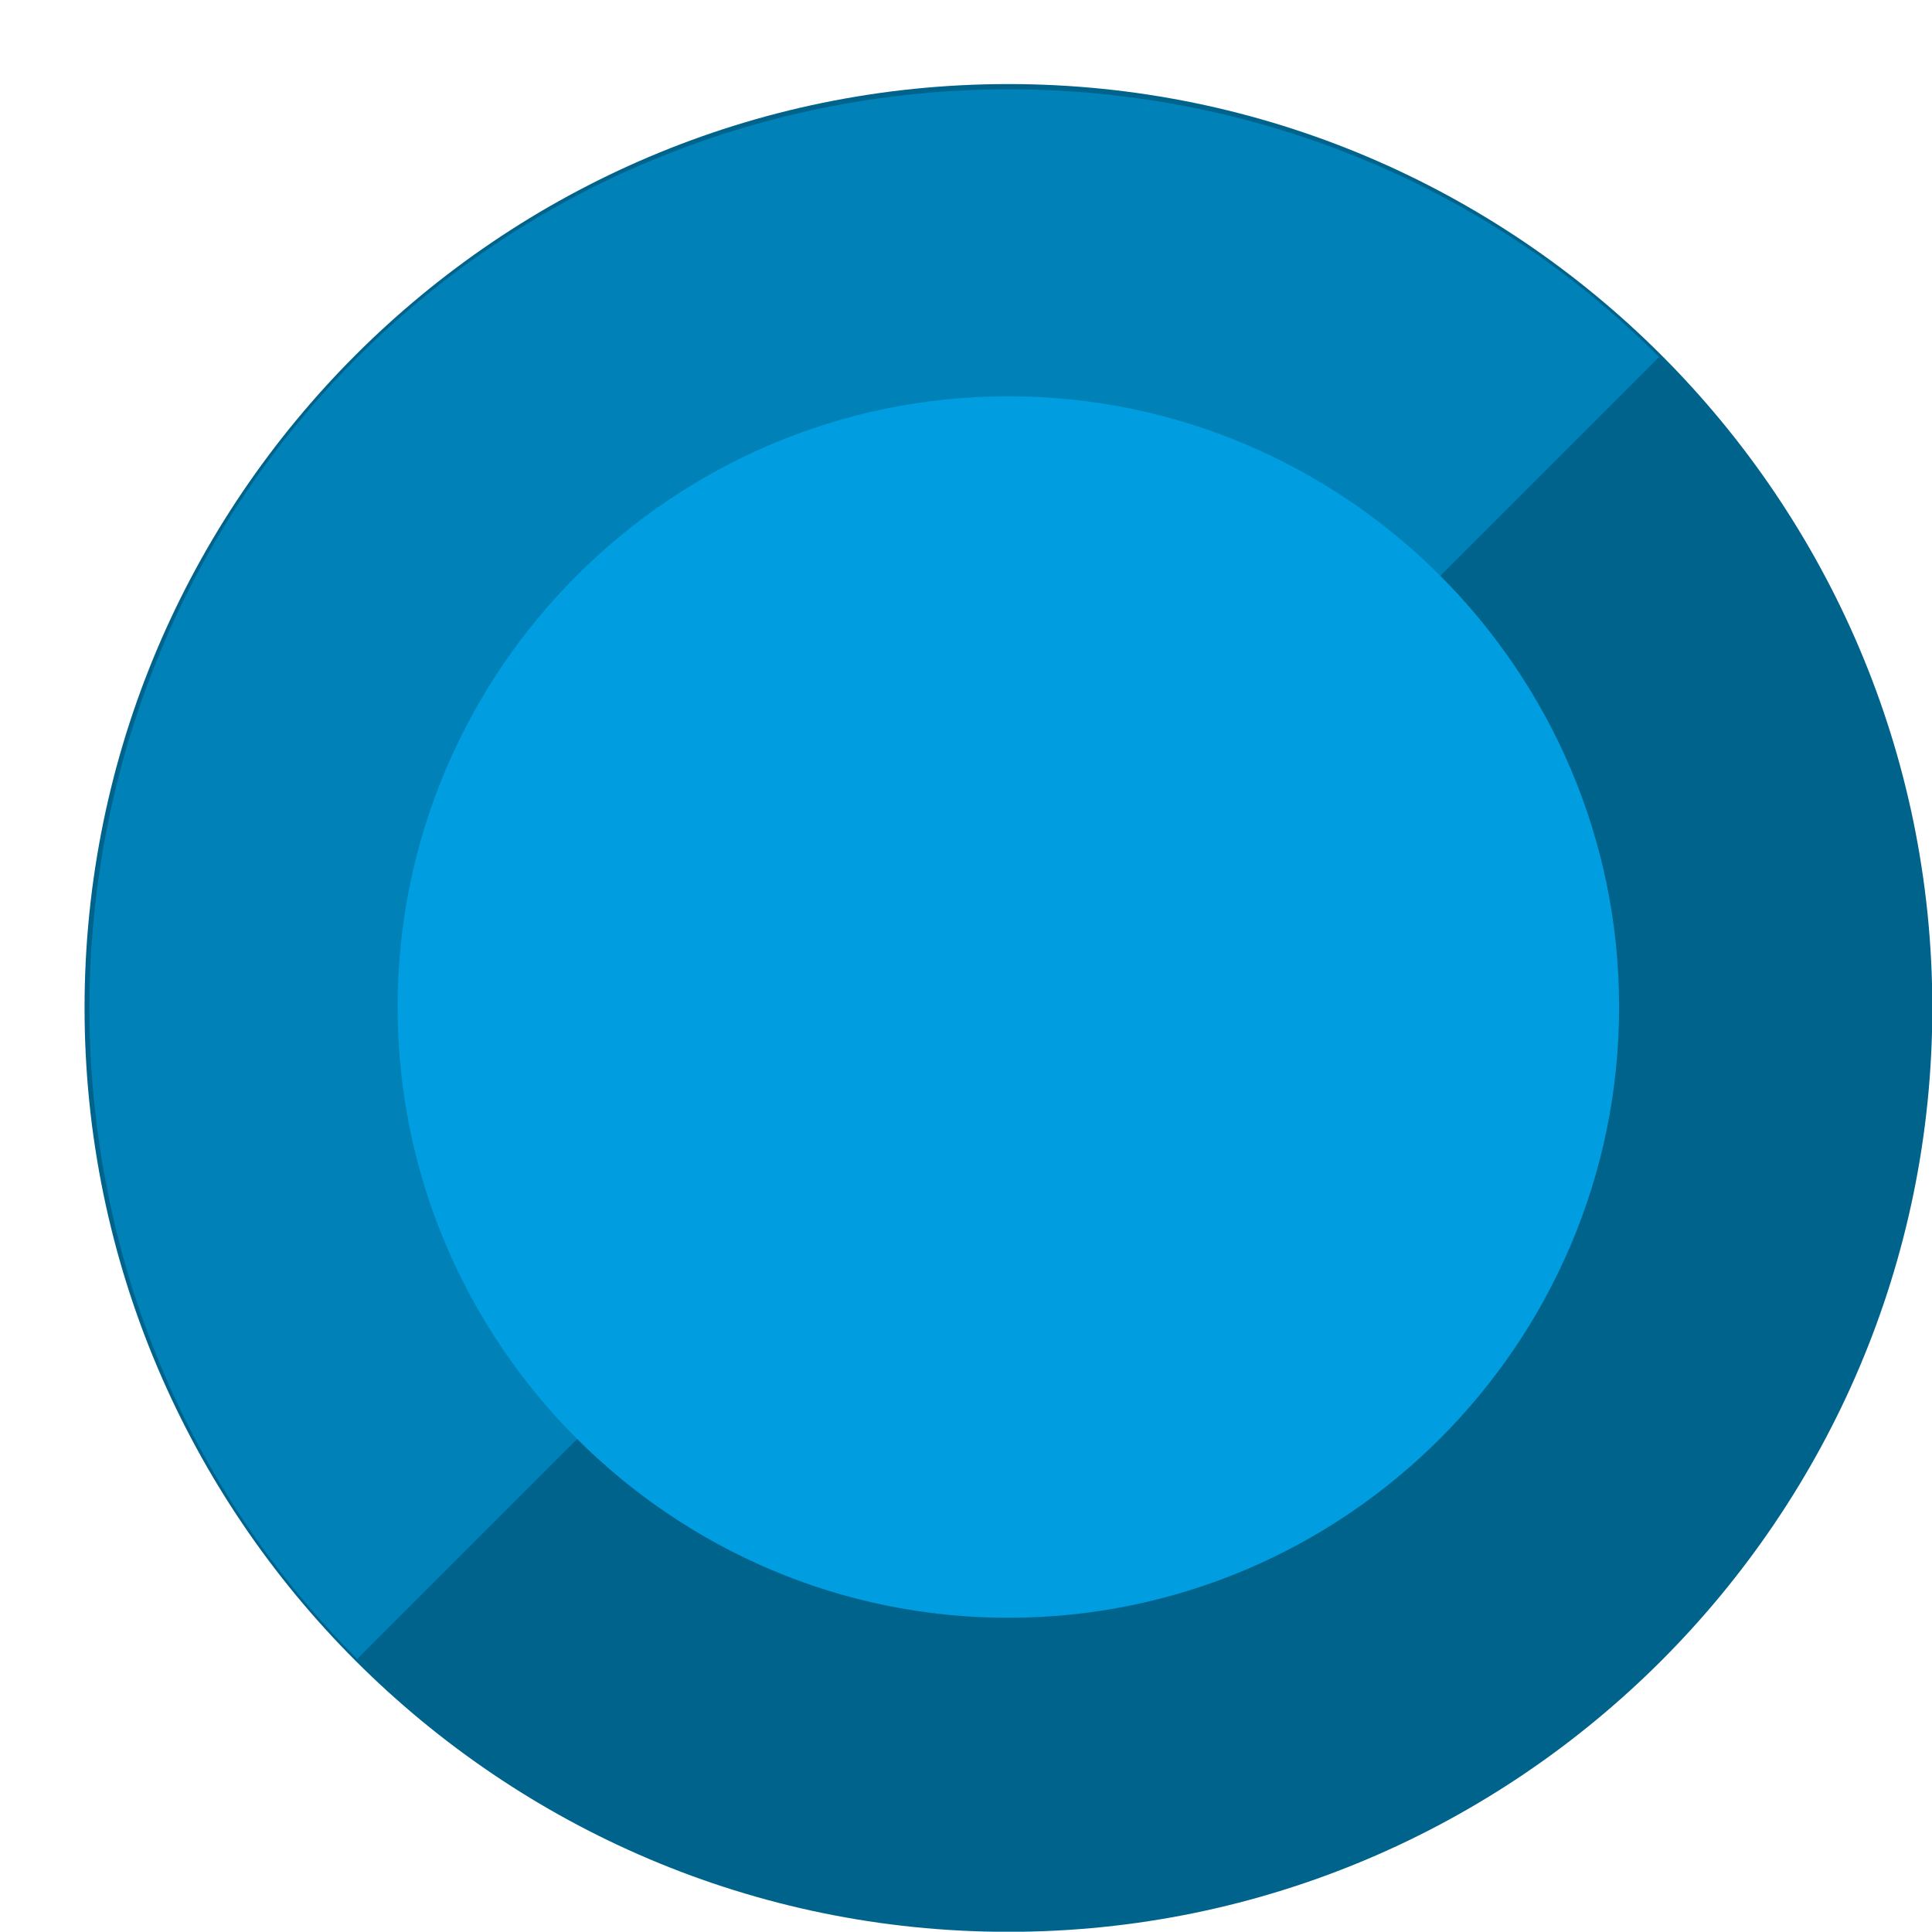
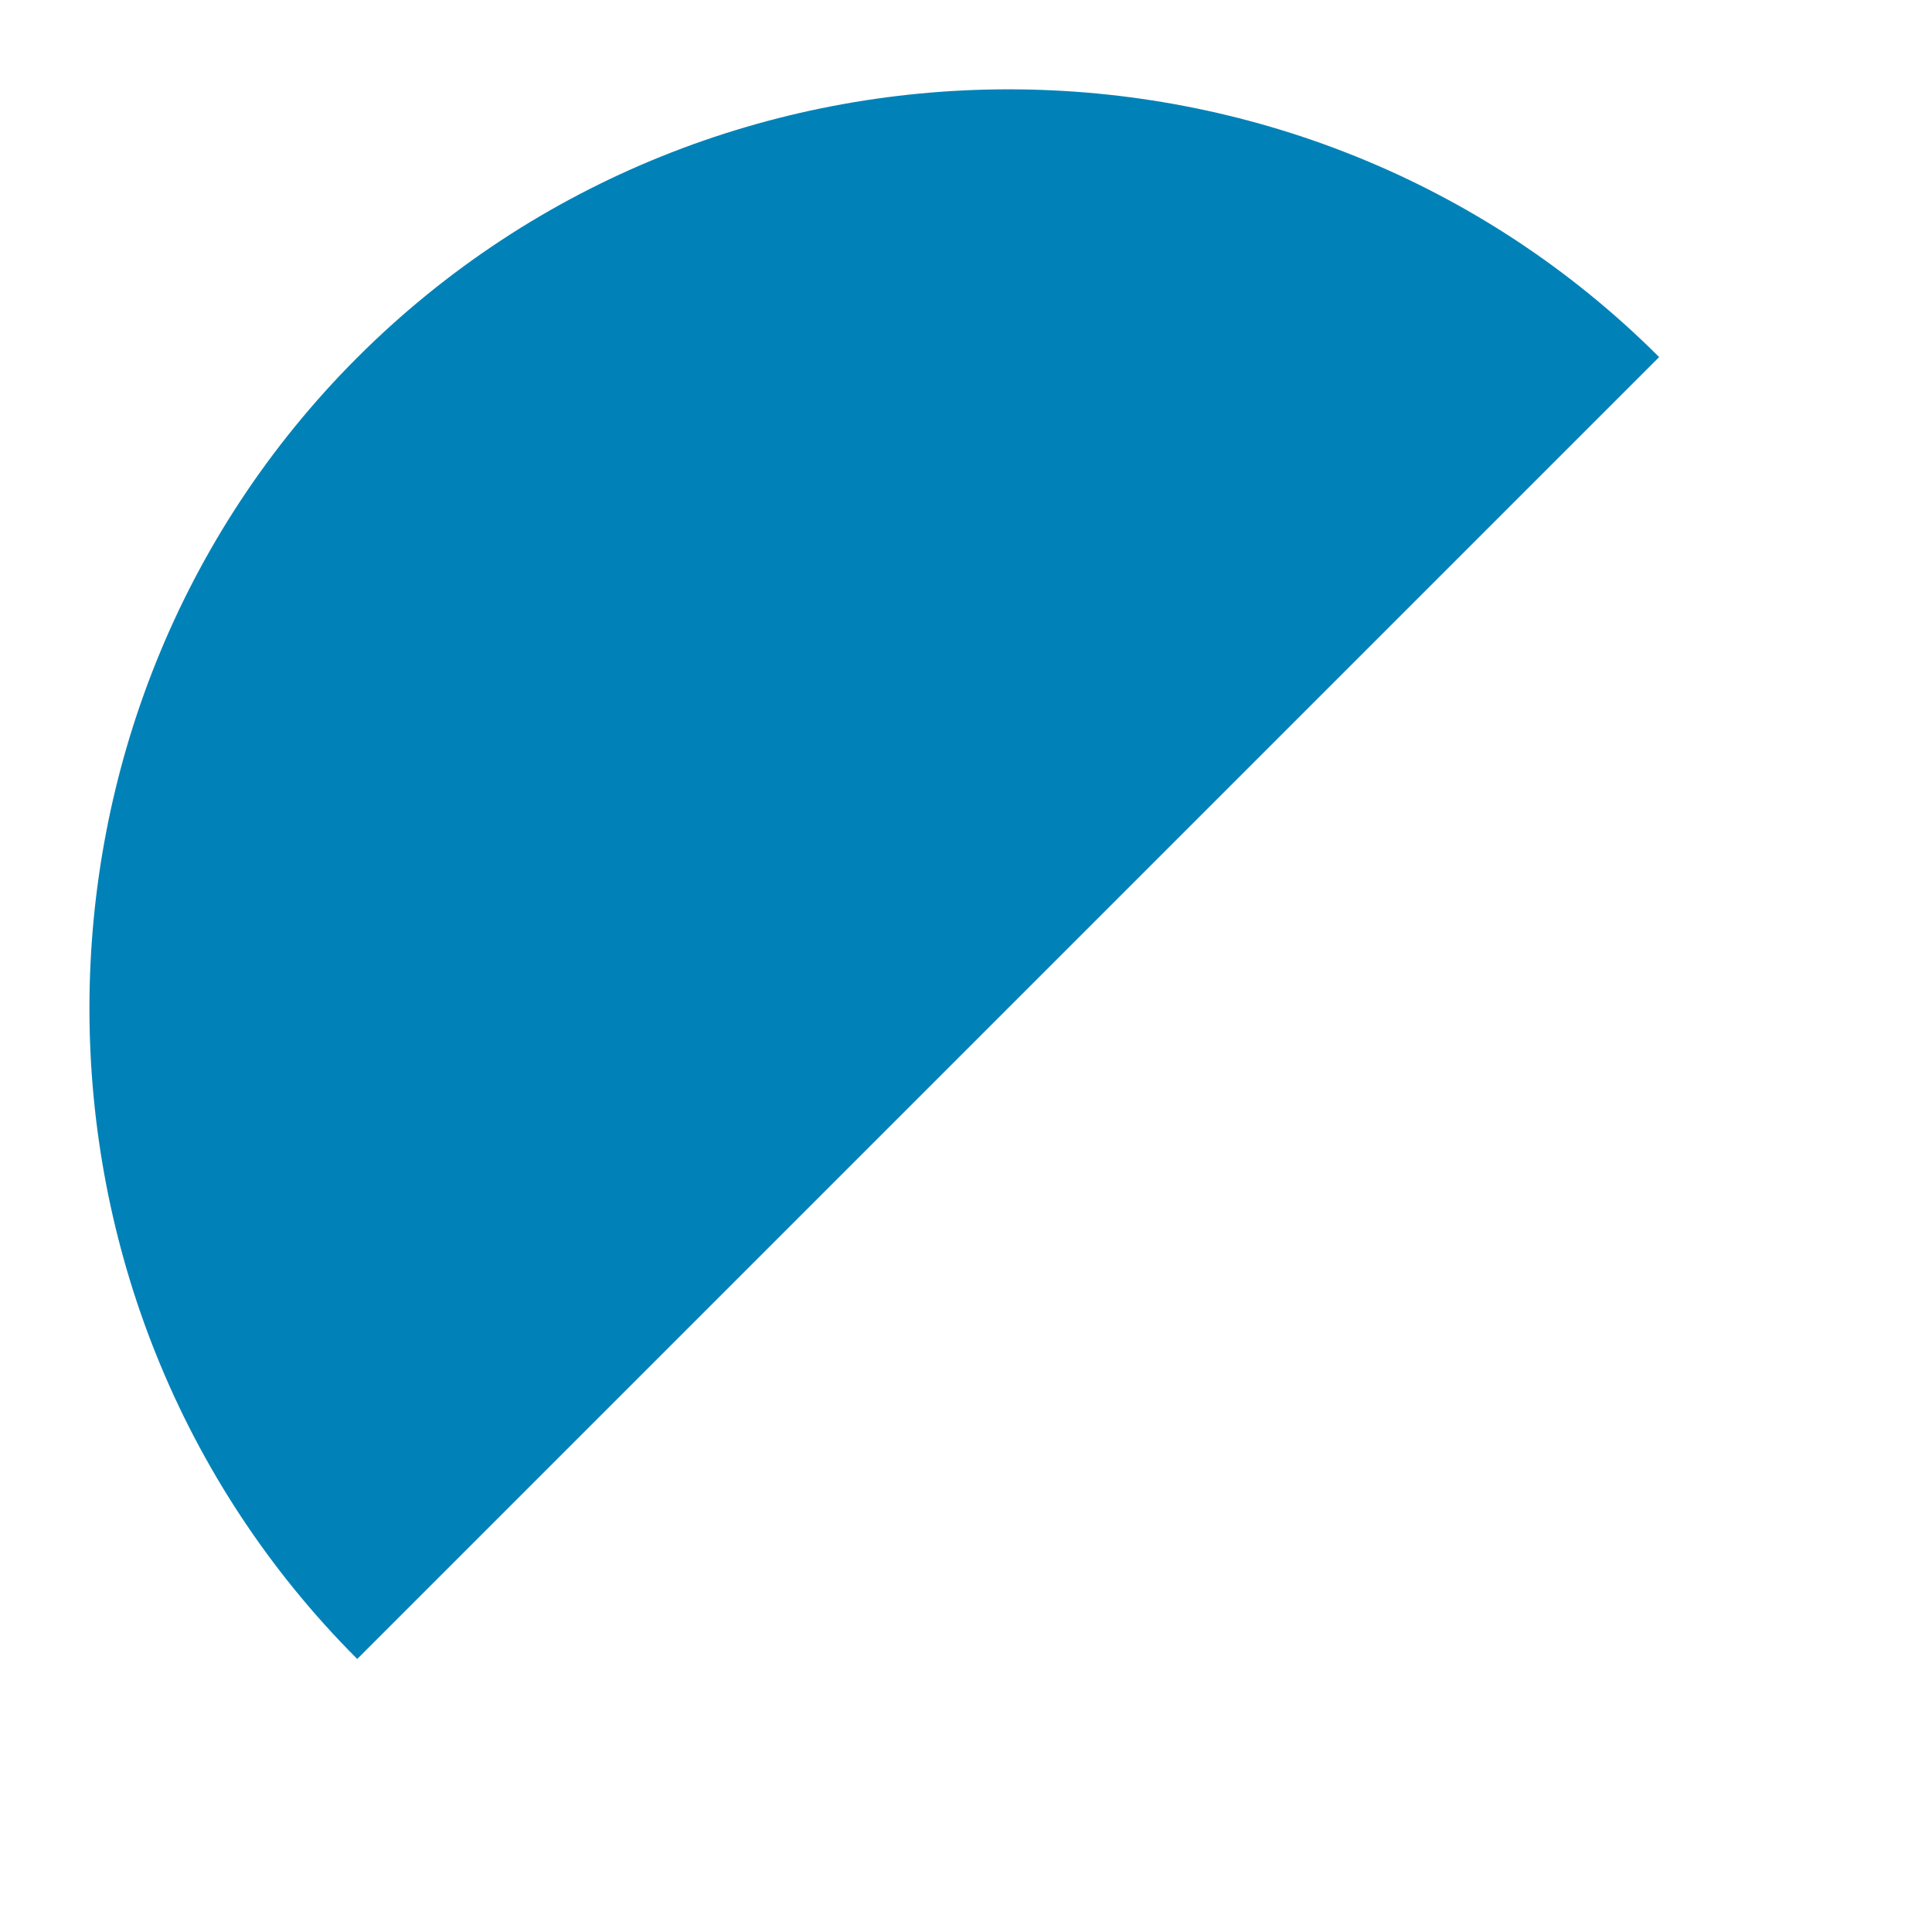
<svg xmlns="http://www.w3.org/2000/svg" xml:space="preserve" width="441.298" height="441.222" fill-rule="evenodd" stroke-linejoin="round" stroke-width="28.222" preserveAspectRatio="xMidYMid" version="1.2" viewBox="0 0 11676 11674">
  <defs class="ClipPathGroup">
    <clipPath id="a" clipPathUnits="userSpaceOnUse">
      <path d="M0 0h11676v11674H0z" />
    </clipPath>
  </defs>
  <g class="SlideGroup">
    <g class="Slide" clip-path="url(#a)">
      <g class="Page">
        <g class="com.sun.star.drawing.ClosedBezierShape">
          <path fill="none" d="M511 508h11168v11168H511z" class="BoundingBox" />
-           <path fill="#00638C" d="M6094 508c3077 0 5584 2506 5584 5583s-2507 5584-5584 5584S511 9168 511 6091 3017 508 6094 508Z" />
        </g>
        <g class="com.sun.star.drawing.ClosedBezierShape">
          <path fill="none" d="M540 540h9488v9488H540z" class="BoundingBox" />
          <path fill="#0082B8" d="m10027 2158-7868 7868C1 7867 1 4320 2159 2161 4321 0 7868 0 10027 2158Z" />
        </g>
        <g class="com.sun.star.drawing.ClosedBezierShape">
          <path fill="none" d="M2403 2395h7383v7383H2403z" class="BoundingBox" />
-           <path fill="#009EE0" d="M6093 2395c2036 0 3692 1658 3692 3690 0 2036-1656 3692-3692 3692-2032 0-3690-1656-3690-3692 0-2032 1658-3690 3690-3690Z" />
        </g>
      </g>
    </g>
  </g>
</svg>